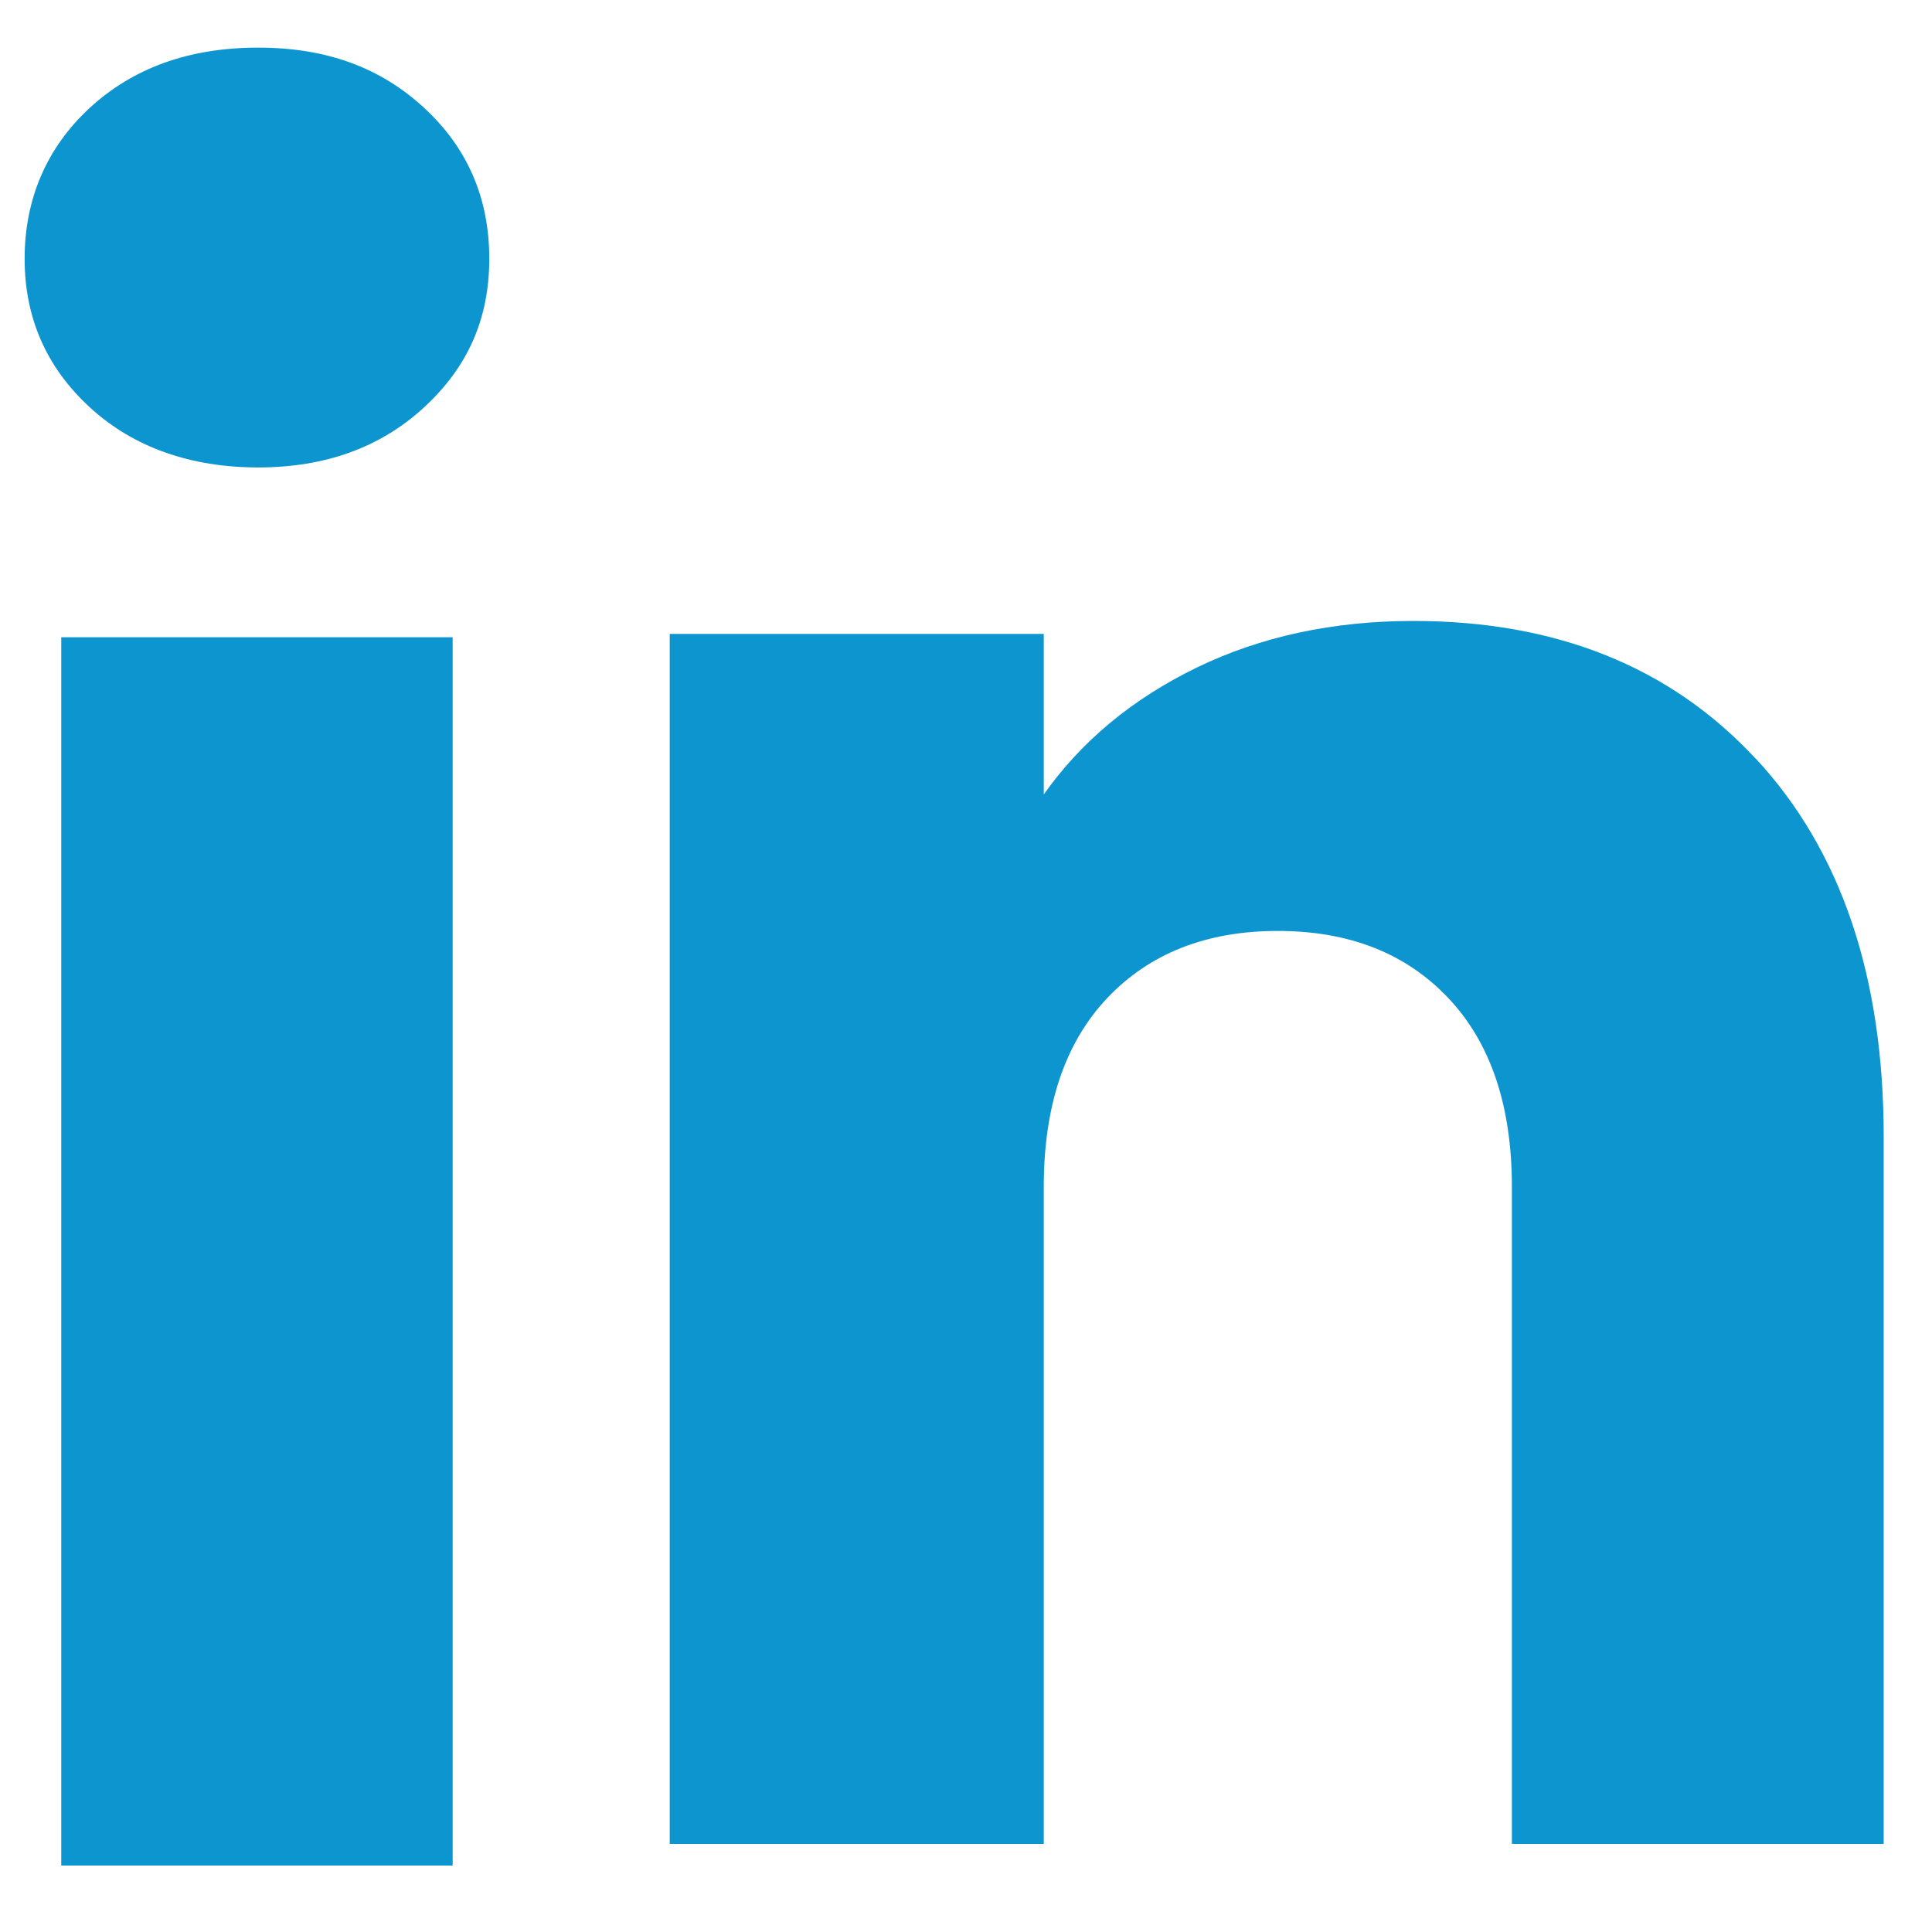
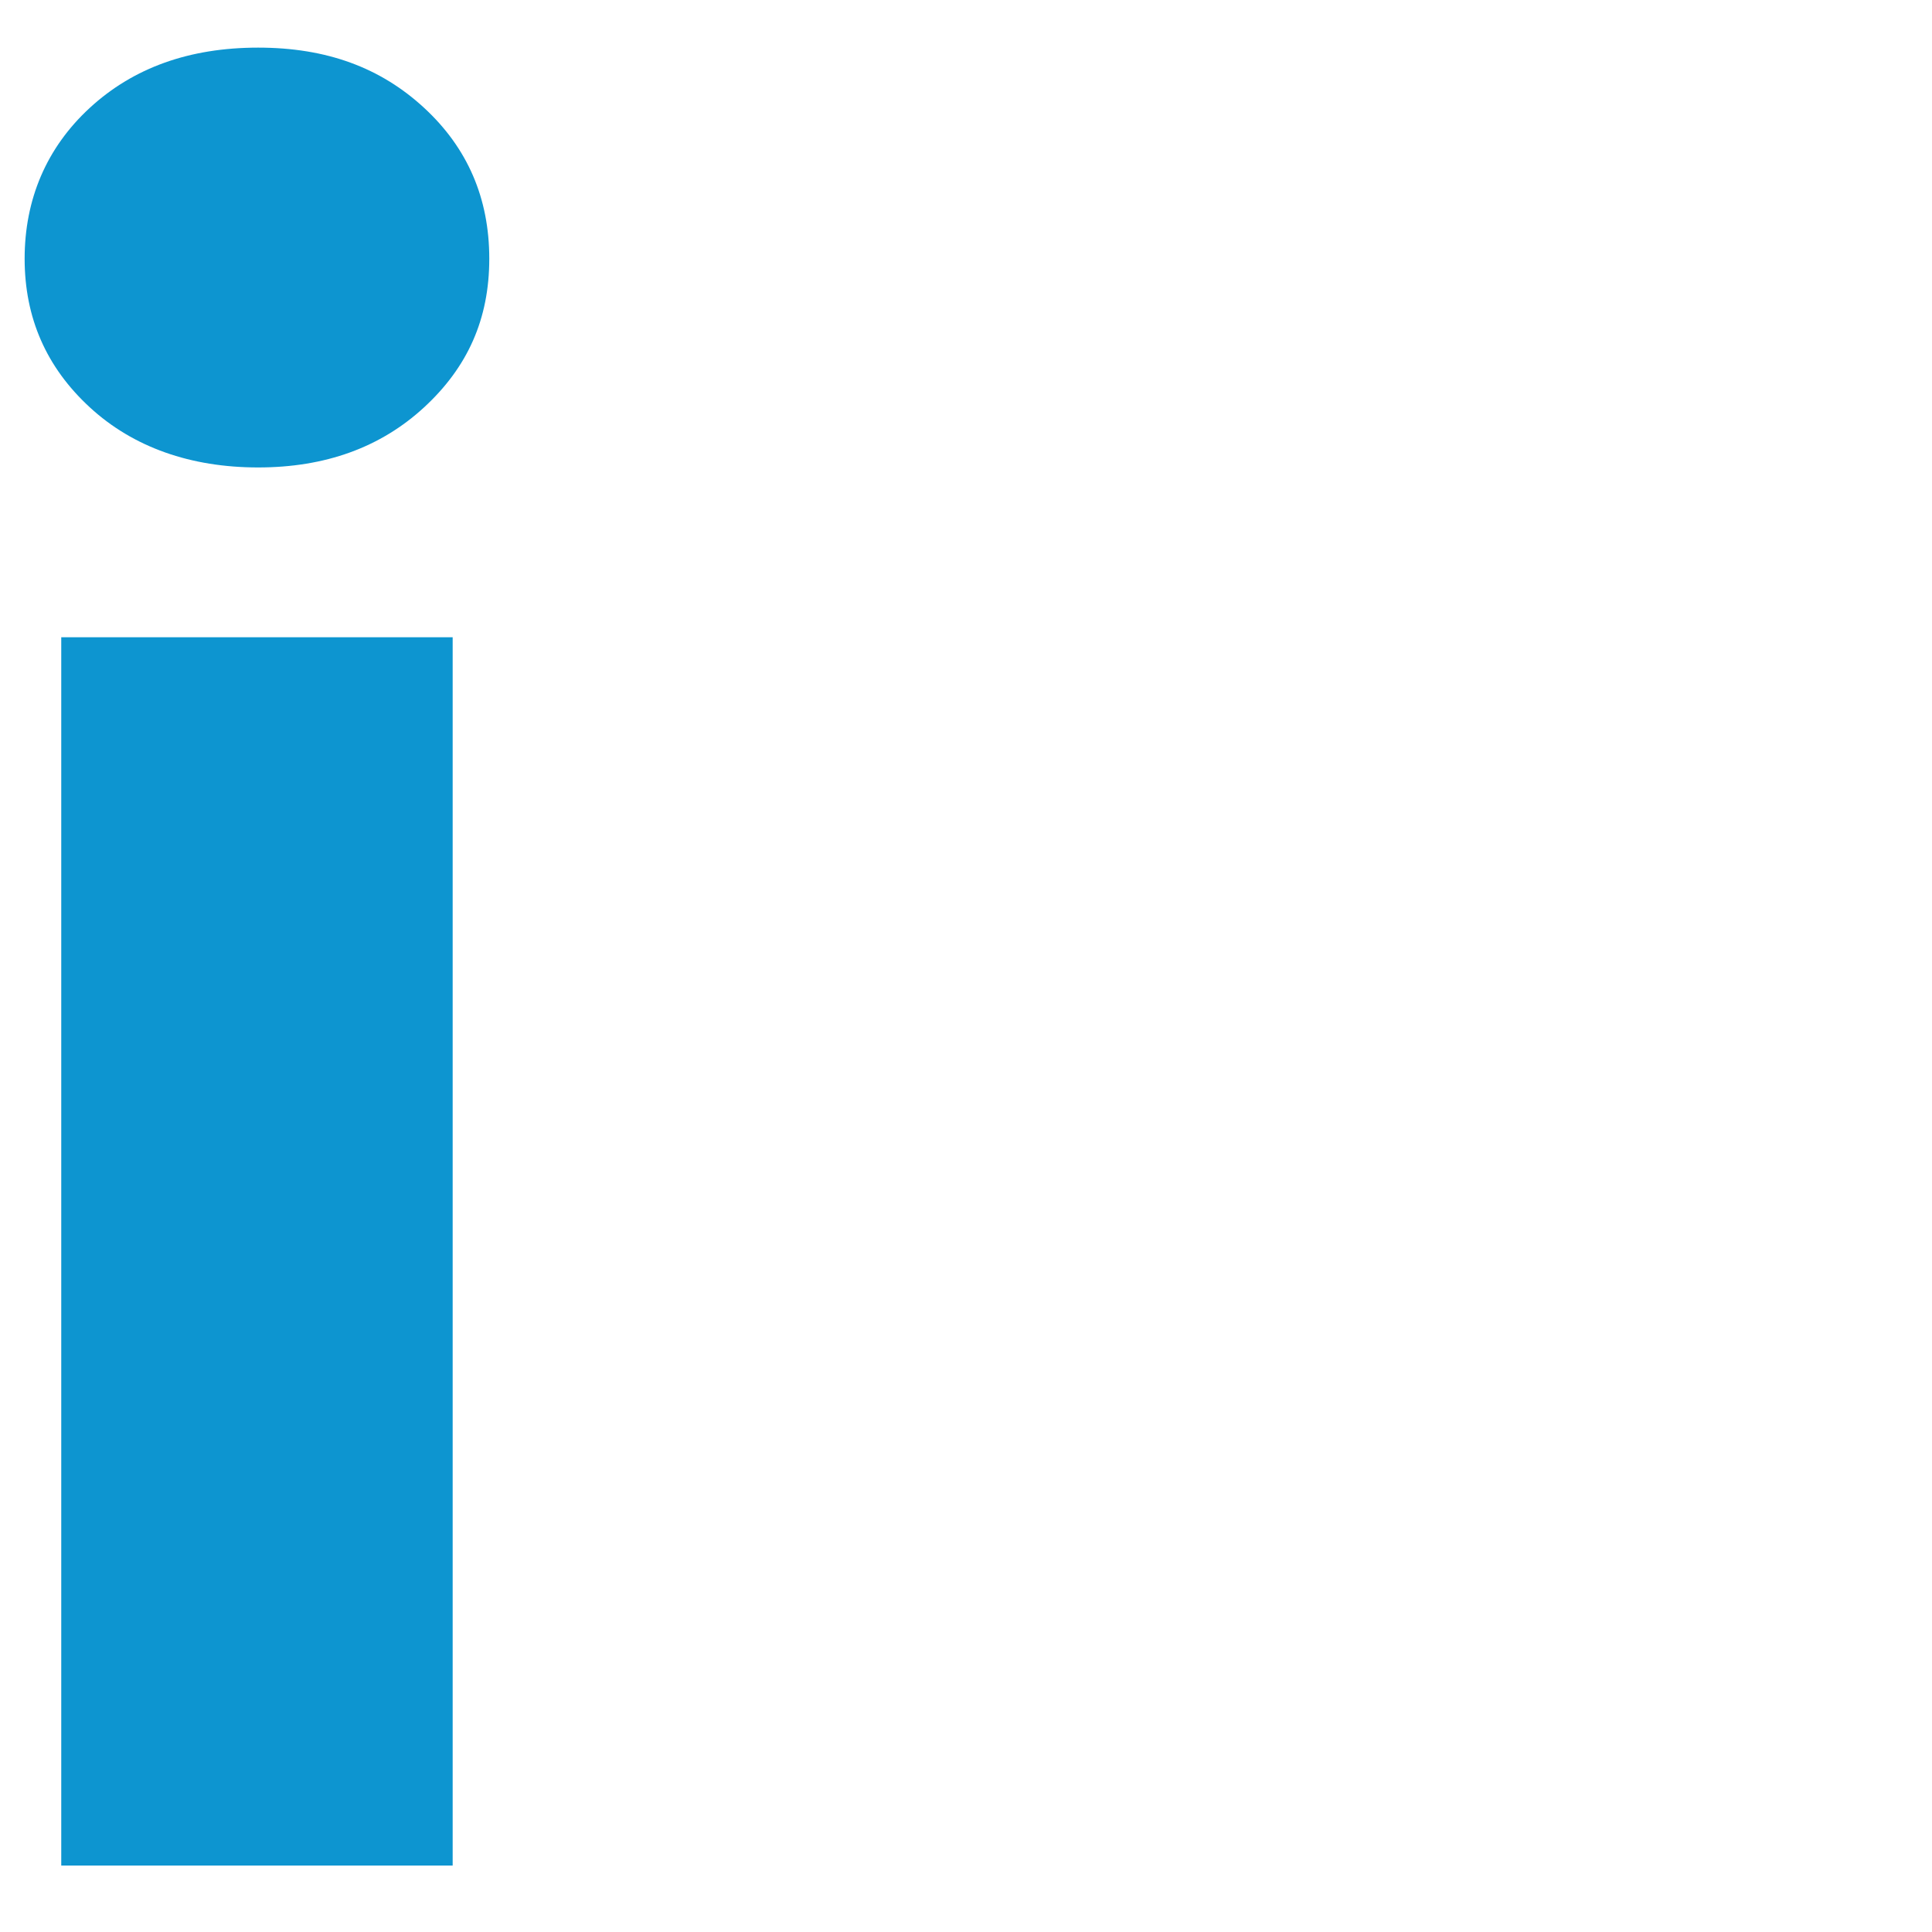
<svg xmlns="http://www.w3.org/2000/svg" width="20" height="20" viewBox="0 0 20 20" fill="none">
  <g id="Group">
    <g id="Group_2">
      <path id="Vector" d="M0.93 4.217C0.479 3.802 0.255 3.289 0.255 2.678C0.255 2.067 0.479 1.531 0.93 1.116C1.381 0.701 1.961 0.493 2.672 0.493C3.383 0.493 3.94 0.701 4.39 1.116C4.84 1.531 5.065 2.052 5.065 2.678C5.065 3.304 4.84 3.802 4.39 4.217C3.939 4.632 3.367 4.839 2.672 4.839C1.977 4.839 1.381 4.632 0.93 4.217ZM4.686 6.597V19.312H0.634V6.597H4.686Z" fill="#0D95D0" />
-       <path id="Vector_2" d="M18.175 7.852C19.058 8.803 19.5 10.108 19.5 11.77V19.088H15.651V12.286C15.651 11.449 15.432 10.797 14.994 10.333C14.556 9.869 13.967 9.637 13.228 9.637C12.488 9.637 11.899 9.87 11.461 10.333C11.023 10.797 10.805 11.449 10.805 12.286V19.088H6.933V6.562H10.805V8.224C11.197 7.67 11.725 7.233 12.39 6.91C13.053 6.589 13.801 6.428 14.631 6.428C16.11 6.428 17.292 6.903 18.174 7.853L18.175 7.852Z" fill="#0D95D0" />
    </g>
  </g>
</svg>